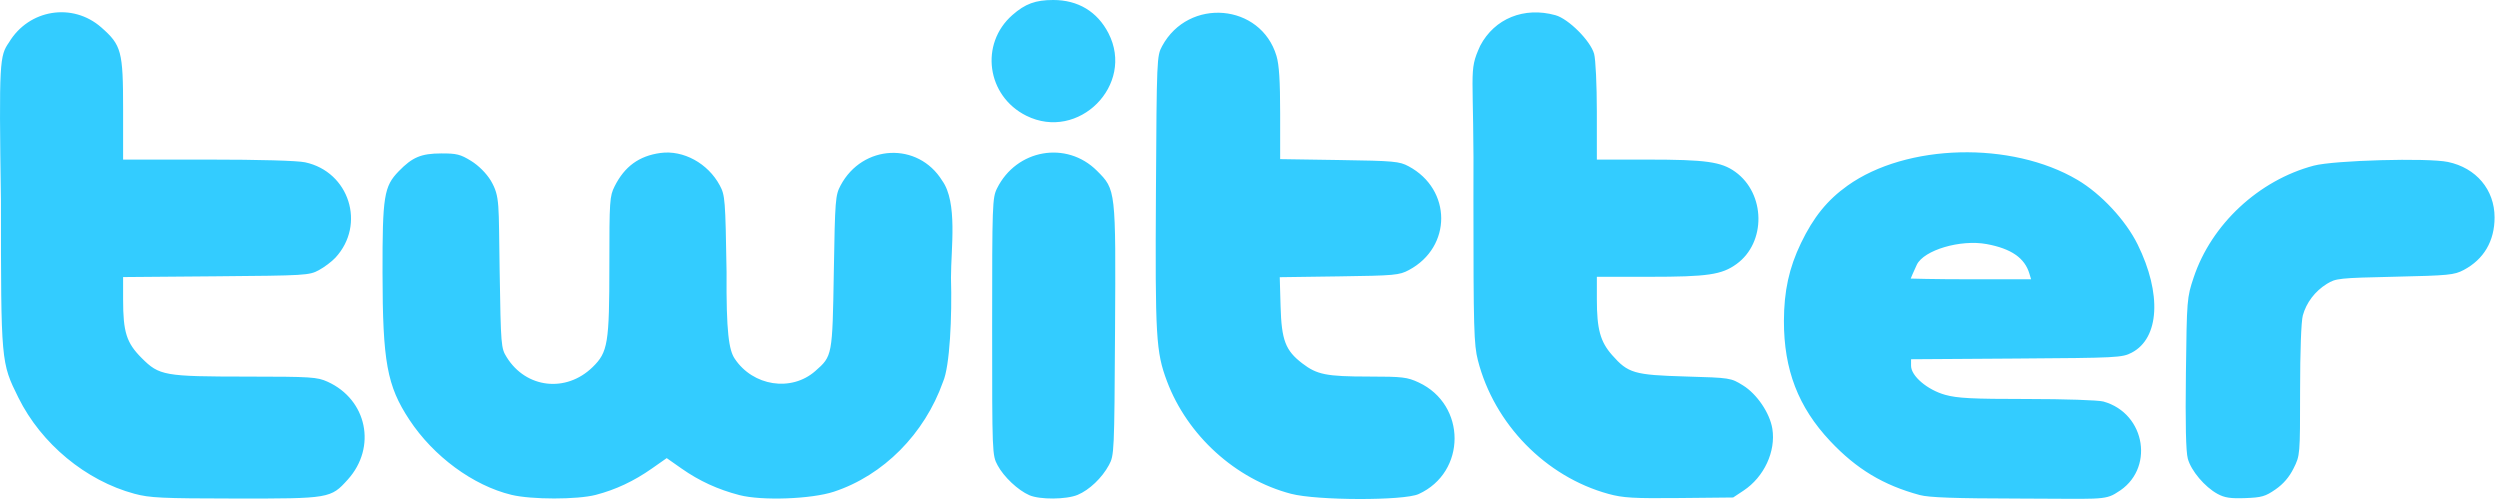
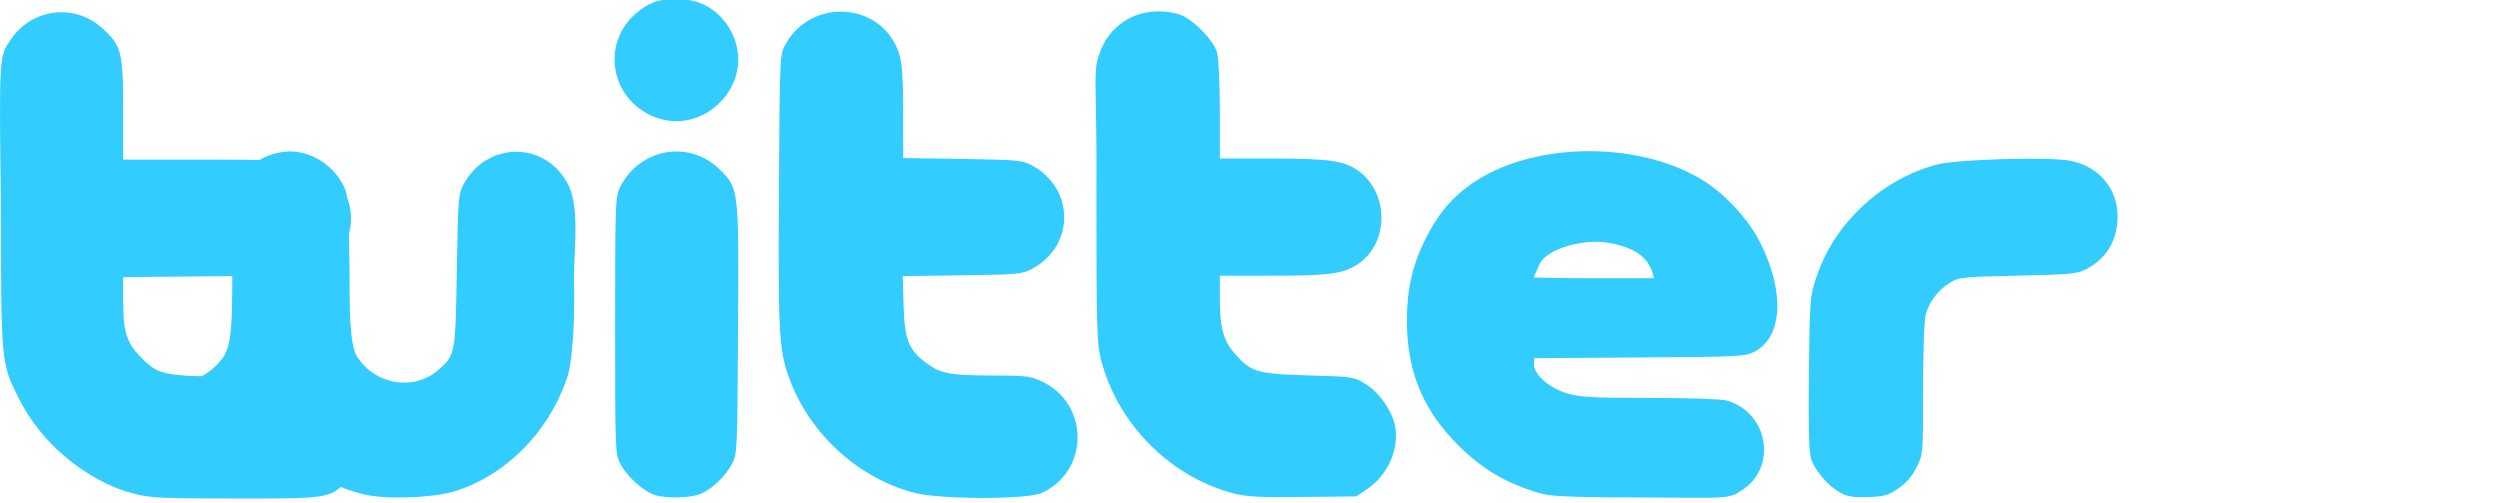
<svg xmlns="http://www.w3.org/2000/svg" width="100%" height="100%" viewBox="0 0 288 58" version="1.1" xml:space="preserve" style="fill-rule:evenodd;clip-rule:evenodd;stroke-linejoin:round;stroke-miterlimit:2;">
  <g id="g4147">
-     <path id="path4223" d="M15.487,56.881c-5.598,-1.508 -10.734,-5.76 -13.362,-11.061c-2.014,-4.063 -2.012,-4.035 -2.017,-22.707c-0.238,-16.153 -0.147,-16.674 0.93,-18.232c2.287,-3.814 7.33,-4.628 10.636,-1.718c2.322,2.044 2.507,2.738 2.507,9.424l-0,5.798l9.753,0c5.965,0 10.321,0.122 11.216,0.314c5.089,1.092 7.021,7.178 3.488,10.988c-0.417,0.449 -1.275,1.095 -1.907,1.436c-1.109,0.599 -1.52,0.623 -11.85,0.708l-10.7,0.088l-0,2.586c-0,3.761 0.39,4.991 2.135,6.737c2.039,2.039 2.583,2.135 12.14,2.142c7.414,0.006 8.081,0.049 9.281,0.592c4.551,2.06 5.685,7.546 2.329,11.269c-1.962,2.176 -2.091,2.198 -12.958,2.186c-8.482,-0.01 -9.861,-0.075 -11.621,-0.55l-0,0Zm43.431,0.124c-4.419,-1.071 -8.98,-4.429 -11.768,-8.664c-2.569,-3.902 -3.07,-6.648 -3.083,-16.905c-0.012,-8.845 0.166,-9.959 1.868,-11.711c1.575,-1.621 2.578,-2.042 4.895,-2.05c1.769,-0.007 2.216,0.105 3.44,0.861c0.871,0.539 1.737,1.405 2.275,2.275c1.078,1.868 0.88,2.651 1.013,10.334c0.141,8.745 0.158,8.952 0.818,10.013c2.228,3.584 6.836,4.112 9.892,1.134c1.765,-1.72 1.93,-2.73 1.93,-11.761c0,-7.426 0.034,-7.926 0.607,-9.069c1.149,-2.289 2.815,-3.501 5.277,-3.839c2.635,-0.361 5.477,1.192 6.838,3.738c0.607,1.134 0.643,1.6 0.78,9.973c-0.049,6.967 0.279,9.005 0.936,9.981c2.102,3.174 6.521,3.856 9.281,1.434c1.977,-1.737 1.976,-1.731 2.139,-11.437c0.14,-8.33 0.178,-8.82 0.78,-9.951c2.527,-4.75 8.924,-5.049 11.705,-0.548c1.8,2.494 1.012,7.772 1.012,11.176c0.131,4.478 -0.132,10.221 -0.915,11.991c-2.131,6.014 -6.876,10.79 -12.585,12.667c-2.59,0.851 -8.297,1.056 -10.868,0.389c-2.479,-0.643 -4.624,-1.627 -6.666,-3.059l-1.713,-1.202l-1.714,1.202c-2.072,1.453 -4.17,2.438 -6.462,3.033c-2.137,0.554 -7.414,0.552 -9.712,-0.005l0,-0Zm59.663,0.042c-1.308,-0.57 -2.943,-2.109 -3.657,-3.444c-0.624,-1.167 -0.629,-1.295 -0.629,-15.971c-0,-14.121 0.025,-14.846 0.563,-15.931c2.237,-4.511 8.013,-5.527 11.516,-2.024c2.178,2.178 2.172,2.124 2.079,18.42c-0.081,14.064 -0.094,14.351 -0.703,15.479c-0.803,1.484 -2.26,2.871 -3.607,3.433c-1.303,0.543 -4.353,0.564 -5.562,0.038l0,-0Zm30.146,-0.162c-6.385,-1.674 -11.945,-6.719 -14.292,-12.97c-1.267,-3.373 -1.367,-5.092 -1.271,-21.795c0.089,-15.407 0.1,-15.675 0.71,-16.806c3.043,-5.638 11.371,-4.925 13.178,1.13c0.304,1.021 0.422,2.877 0.422,6.652l0,5.236l6.823,0.104c6.309,0.096 6.909,0.151 7.972,0.719c4.993,2.669 5.016,9.293 0.041,11.951c-1.116,0.596 -1.619,0.642 -8.036,0.732l-6.847,0.095l0.096,3.353c0.111,3.912 0.557,5.084 2.498,6.572c1.699,1.303 2.77,1.516 7.651,1.521c3.918,0.004 4.442,0.066 5.762,0.681c5.517,2.569 5.512,10.349 -0.01,12.857c-1.706,0.775 -11.701,0.753 -14.697,-0.032l0,-0Zm36.573,0.014c-7.234,-1.979 -13.173,-8.056 -15.047,-15.396c-0.46,-1.805 -0.511,-3.626 -0.513,-18.378c0.109,-15.312 -0.65,-14.713 0.784,-17.864c1.651,-3.132 5.058,-4.512 8.666,-3.51c1.505,0.418 4.035,2.949 4.453,4.453c0.174,0.626 0.312,3.565 0.313,6.651l0.002,5.53l5.85,0c6.7,0 8.479,0.249 10.093,1.408c3.496,2.512 3.575,8.139 0.151,10.62c-1.709,1.238 -3.325,1.474 -10.076,1.474l-6.018,0l-0,2.602c-0,3.427 0.393,4.868 1.749,6.408c1.85,2.101 2.535,2.301 8.473,2.474c5.168,0.15 5.201,0.155 6.607,1.023c1.609,0.993 3.098,3.189 3.387,4.996c0.418,2.615 -0.952,5.56 -3.315,7.125l-1.201,0.796l-6.198,0.062c-5.292,0.053 -6.486,-0.016 -8.16,-0.474l0,-0Zm35.859,0.13c-4.199,-1.134 -7.294,-2.998 -10.323,-6.218c-3.679,-3.911 -5.339,-8.222 -5.328,-13.844c0.007,-3.433 0.595,-6.118 1.963,-8.958c1.445,-3 3.029,-4.956 5.364,-6.622c6.797,-4.85 18.878,-5.154 26.488,-0.665c2.724,1.607 5.557,4.648 6.937,7.447c2.791,5.661 2.51,10.788 -0.683,12.455c-1.104,0.576 -1.619,0.603 -13.286,0.68l-12.137,0.081l-0,0.754c-0,1.175 1.871,2.767 3.929,3.345c1.404,0.393 3.097,0.48 9.448,0.481c4.297,0 8.2,0.13 8.777,0.29c4.945,1.374 5.936,7.923 1.585,10.473c-1.41,0.953 -2.26,0.714 -11.268,0.707c-7.468,-0.014 -10.396,-0.118 -11.466,-0.406l0,-0Zm12.63,-25.501c-0.541,-1.813 -2.092,-2.885 -4.927,-3.41c-3.016,-0.557 -7.233,0.69 -8.046,2.381c-0.358,0.744 -0.701,1.592 -0.701,1.592c0,-0 2.51,0.083 6.962,0.083l6.905,0l-0.193,-0.646Zm21.678,25.373c-1.48,-0.804 -3.057,-2.672 -3.432,-4.067c-0.22,-0.815 -0.29,-4.005 -0.218,-9.855c0.105,-8.522 0.118,-8.685 0.893,-11.01c2.04,-6.124 7.494,-11.203 13.838,-12.886c2.332,-0.619 13.099,-0.916 15.447,-0.426c3.261,0.681 5.38,3.197 5.38,6.39c0,2.723 -1.237,4.83 -3.555,6.055c-1.091,0.577 -1.718,0.638 -7.935,0.777c-6.448,0.145 -6.8,0.182 -7.835,0.825c-1.365,0.849 -2.361,2.159 -2.765,3.636c-0.189,0.693 -0.314,4.119 -0.315,8.633c-0.002,7.483 -0.002,7.485 -0.749,8.983c-0.504,1.012 -1.18,1.8 -2.082,2.424c-1.173,0.812 -1.599,0.934 -3.491,1.002c-1.693,0.061 -2.374,-0.042 -3.181,-0.481Zm-137.238,-43.569c-4.561,-2.272 -5.39,-8.274 -1.602,-11.6c1.475,-1.295 2.662,-1.732 4.706,-1.732c2.857,-0 5.077,1.335 6.361,3.826c3.069,5.956 -3.451,12.503 -9.465,9.506Z" style="fill:#3cf;fill-rule:nonzero;" />
+     <path id="path4223" d="M15.487,56.881c-5.598,-1.508 -10.734,-5.76 -13.362,-11.061c-2.014,-4.063 -2.012,-4.035 -2.017,-22.707c-0.238,-16.153 -0.147,-16.674 0.93,-18.232c2.287,-3.814 7.33,-4.628 10.636,-1.718c2.322,2.044 2.507,2.738 2.507,9.424l-0,5.798l9.753,0c5.965,0 10.321,0.122 11.216,0.314c5.089,1.092 7.021,7.178 3.488,10.988c-0.417,0.449 -1.275,1.095 -1.907,1.436c-1.109,0.599 -1.52,0.623 -11.85,0.708l-10.7,0.088l-0,2.586c-0,3.761 0.39,4.991 2.135,6.737c2.039,2.039 2.583,2.135 12.14,2.142c7.414,0.006 8.081,0.049 9.281,0.592c4.551,2.06 5.685,7.546 2.329,11.269c-1.962,2.176 -2.091,2.198 -12.958,2.186c-8.482,-0.01 -9.861,-0.075 -11.621,-0.55l-0,0Zc-4.419,-1.071 -8.98,-4.429 -11.768,-8.664c-2.569,-3.902 -3.07,-6.648 -3.083,-16.905c-0.012,-8.845 0.166,-9.959 1.868,-11.711c1.575,-1.621 2.578,-2.042 4.895,-2.05c1.769,-0.007 2.216,0.105 3.44,0.861c0.871,0.539 1.737,1.405 2.275,2.275c1.078,1.868 0.88,2.651 1.013,10.334c0.141,8.745 0.158,8.952 0.818,10.013c2.228,3.584 6.836,4.112 9.892,1.134c1.765,-1.72 1.93,-2.73 1.93,-11.761c0,-7.426 0.034,-7.926 0.607,-9.069c1.149,-2.289 2.815,-3.501 5.277,-3.839c2.635,-0.361 5.477,1.192 6.838,3.738c0.607,1.134 0.643,1.6 0.78,9.973c-0.049,6.967 0.279,9.005 0.936,9.981c2.102,3.174 6.521,3.856 9.281,1.434c1.977,-1.737 1.976,-1.731 2.139,-11.437c0.14,-8.33 0.178,-8.82 0.78,-9.951c2.527,-4.75 8.924,-5.049 11.705,-0.548c1.8,2.494 1.012,7.772 1.012,11.176c0.131,4.478 -0.132,10.221 -0.915,11.991c-2.131,6.014 -6.876,10.79 -12.585,12.667c-2.59,0.851 -8.297,1.056 -10.868,0.389c-2.479,-0.643 -4.624,-1.627 -6.666,-3.059l-1.713,-1.202l-1.714,1.202c-2.072,1.453 -4.17,2.438 -6.462,3.033c-2.137,0.554 -7.414,0.552 -9.712,-0.005l0,-0Zm59.663,0.042c-1.308,-0.57 -2.943,-2.109 -3.657,-3.444c-0.624,-1.167 -0.629,-1.295 -0.629,-15.971c-0,-14.121 0.025,-14.846 0.563,-15.931c2.237,-4.511 8.013,-5.527 11.516,-2.024c2.178,2.178 2.172,2.124 2.079,18.42c-0.081,14.064 -0.094,14.351 -0.703,15.479c-0.803,1.484 -2.26,2.871 -3.607,3.433c-1.303,0.543 -4.353,0.564 -5.562,0.038l0,-0Zm30.146,-0.162c-6.385,-1.674 -11.945,-6.719 -14.292,-12.97c-1.267,-3.373 -1.367,-5.092 -1.271,-21.795c0.089,-15.407 0.1,-15.675 0.71,-16.806c3.043,-5.638 11.371,-4.925 13.178,1.13c0.304,1.021 0.422,2.877 0.422,6.652l0,5.236l6.823,0.104c6.309,0.096 6.909,0.151 7.972,0.719c4.993,2.669 5.016,9.293 0.041,11.951c-1.116,0.596 -1.619,0.642 -8.036,0.732l-6.847,0.095l0.096,3.353c0.111,3.912 0.557,5.084 2.498,6.572c1.699,1.303 2.77,1.516 7.651,1.521c3.918,0.004 4.442,0.066 5.762,0.681c5.517,2.569 5.512,10.349 -0.01,12.857c-1.706,0.775 -11.701,0.753 -14.697,-0.032l0,-0Zm36.573,0.014c-7.234,-1.979 -13.173,-8.056 -15.047,-15.396c-0.46,-1.805 -0.511,-3.626 -0.513,-18.378c0.109,-15.312 -0.65,-14.713 0.784,-17.864c1.651,-3.132 5.058,-4.512 8.666,-3.51c1.505,0.418 4.035,2.949 4.453,4.453c0.174,0.626 0.312,3.565 0.313,6.651l0.002,5.53l5.85,0c6.7,0 8.479,0.249 10.093,1.408c3.496,2.512 3.575,8.139 0.151,10.62c-1.709,1.238 -3.325,1.474 -10.076,1.474l-6.018,0l-0,2.602c-0,3.427 0.393,4.868 1.749,6.408c1.85,2.101 2.535,2.301 8.473,2.474c5.168,0.15 5.201,0.155 6.607,1.023c1.609,0.993 3.098,3.189 3.387,4.996c0.418,2.615 -0.952,5.56 -3.315,7.125l-1.201,0.796l-6.198,0.062c-5.292,0.053 -6.486,-0.016 -8.16,-0.474l0,-0Zm35.859,0.13c-4.199,-1.134 -7.294,-2.998 -10.323,-6.218c-3.679,-3.911 -5.339,-8.222 -5.328,-13.844c0.007,-3.433 0.595,-6.118 1.963,-8.958c1.445,-3 3.029,-4.956 5.364,-6.622c6.797,-4.85 18.878,-5.154 26.488,-0.665c2.724,1.607 5.557,4.648 6.937,7.447c2.791,5.661 2.51,10.788 -0.683,12.455c-1.104,0.576 -1.619,0.603 -13.286,0.68l-12.137,0.081l-0,0.754c-0,1.175 1.871,2.767 3.929,3.345c1.404,0.393 3.097,0.48 9.448,0.481c4.297,0 8.2,0.13 8.777,0.29c4.945,1.374 5.936,7.923 1.585,10.473c-1.41,0.953 -2.26,0.714 -11.268,0.707c-7.468,-0.014 -10.396,-0.118 -11.466,-0.406l0,-0Zm12.63,-25.501c-0.541,-1.813 -2.092,-2.885 -4.927,-3.41c-3.016,-0.557 -7.233,0.69 -8.046,2.381c-0.358,0.744 -0.701,1.592 -0.701,1.592c0,-0 2.51,0.083 6.962,0.083l6.905,0l-0.193,-0.646Zm21.678,25.373c-1.48,-0.804 -3.057,-2.672 -3.432,-4.067c-0.22,-0.815 -0.29,-4.005 -0.218,-9.855c0.105,-8.522 0.118,-8.685 0.893,-11.01c2.04,-6.124 7.494,-11.203 13.838,-12.886c2.332,-0.619 13.099,-0.916 15.447,-0.426c3.261,0.681 5.38,3.197 5.38,6.39c0,2.723 -1.237,4.83 -3.555,6.055c-1.091,0.577 -1.718,0.638 -7.935,0.777c-6.448,0.145 -6.8,0.182 -7.835,0.825c-1.365,0.849 -2.361,2.159 -2.765,3.636c-0.189,0.693 -0.314,4.119 -0.315,8.633c-0.002,7.483 -0.002,7.485 -0.749,8.983c-0.504,1.012 -1.18,1.8 -2.082,2.424c-1.173,0.812 -1.599,0.934 -3.491,1.002c-1.693,0.061 -2.374,-0.042 -3.181,-0.481Zm-137.238,-43.569c-4.561,-2.272 -5.39,-8.274 -1.602,-11.6c1.475,-1.295 2.662,-1.732 4.706,-1.732c2.857,-0 5.077,1.335 6.361,3.826c3.069,5.956 -3.451,12.503 -9.465,9.506Z" style="fill:#3cf;fill-rule:nonzero;" />
  </g>
</svg>